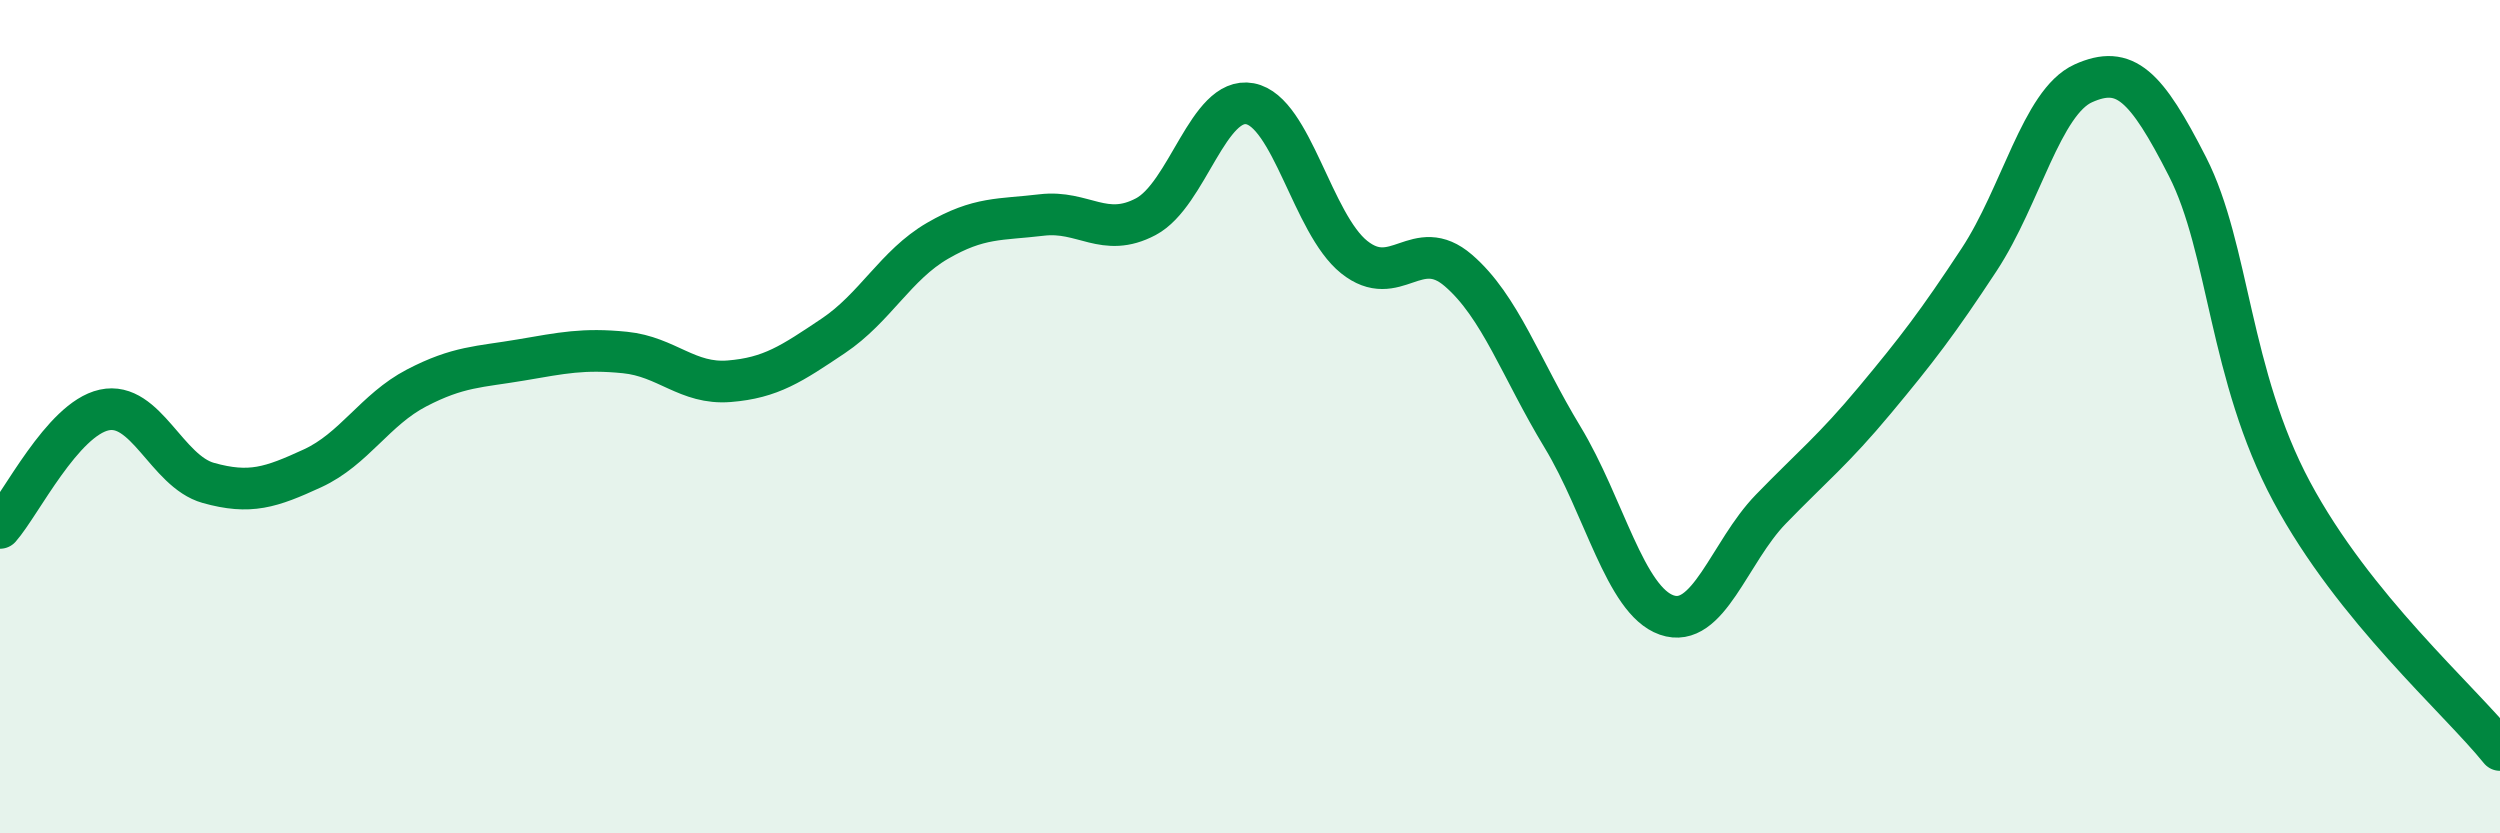
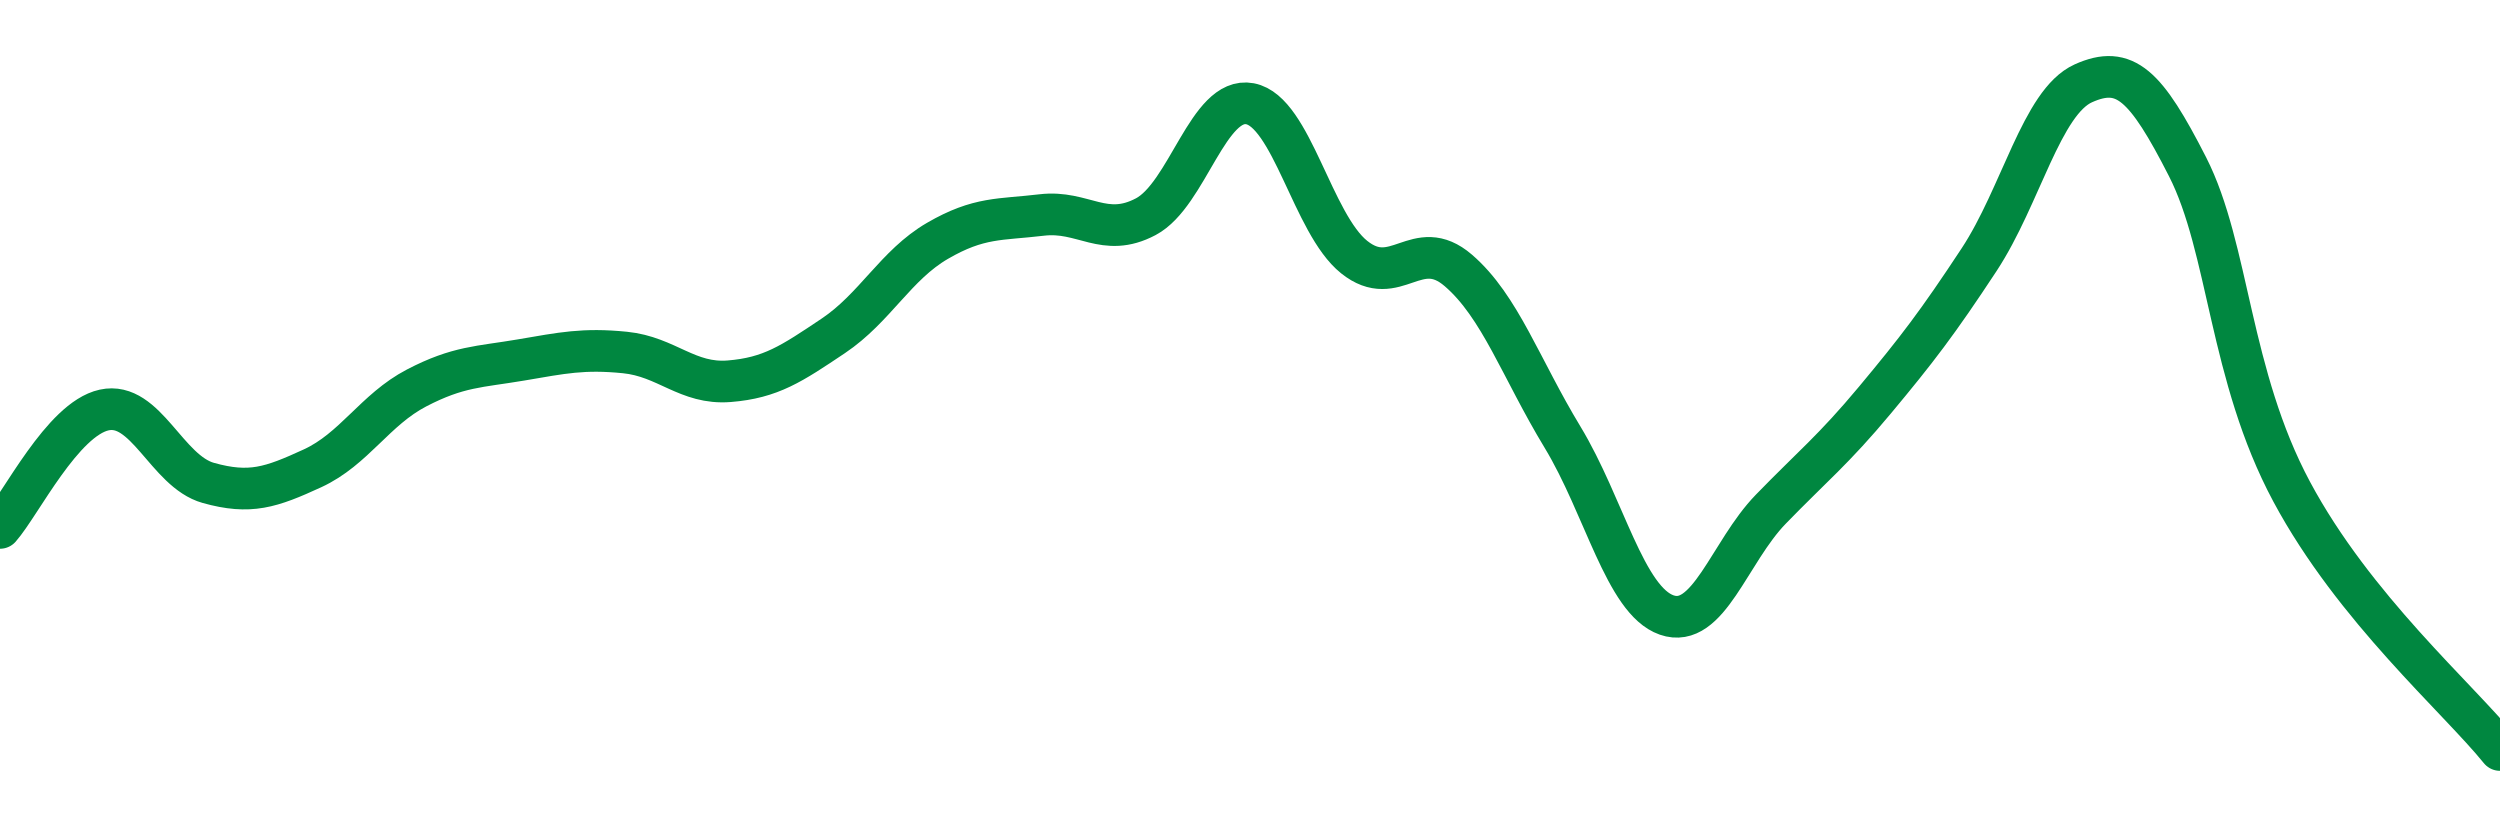
<svg xmlns="http://www.w3.org/2000/svg" width="60" height="20" viewBox="0 0 60 20">
-   <path d="M 0,12.67 C 0.5,12.1 1.5,10.06 2.5,9.84 C 3.5,9.62 4,11.31 5,11.59 C 6,11.87 6.5,11.7 7.5,11.24 C 8.5,10.78 9,9.83 10,9.31 C 11,8.79 11.5,8.81 12.5,8.64 C 13.5,8.47 14,8.36 15,8.46 C 16,8.56 16.5,9.23 17.5,9.15 C 18.5,9.07 19,8.73 20,8.06 C 21,7.39 21.5,6.36 22.5,5.78 C 23.5,5.2 24,5.28 25,5.16 C 26,5.04 26.5,5.73 27.5,5.2 C 28.5,4.67 29,2.3 30,2.49 C 31,2.68 31.5,5.37 32.5,6.17 C 33.5,6.97 34,5.63 35,6.49 C 36,7.35 36.5,8.84 37.5,10.49 C 38.5,12.14 39,14.41 40,14.76 C 41,15.11 41.5,13.25 42.5,12.22 C 43.5,11.19 44,10.8 45,9.6 C 46,8.4 46.5,7.75 47.5,6.23 C 48.5,4.71 49,2.45 50,2 C 51,1.55 51.5,2.04 52.5,4 C 53.5,5.96 53.5,9 55,11.8 C 56.5,14.6 59,16.76 60,18L60 20L0 20Z" fill="#008740" opacity="0.1" stroke-linecap="round" stroke-linejoin="round" />
  <path d="M 0,12.67 C 0.5,12.1 1.5,10.06 2.5,9.84 C 3.5,9.62 4,11.31 5,11.59 C 6,11.87 6.5,11.7 7.5,11.24 C 8.5,10.78 9,9.83 10,9.31 C 11,8.79 11.5,8.81 12.5,8.64 C 13.5,8.47 14,8.36 15,8.46 C 16,8.56 16.5,9.23 17.5,9.15 C 18.5,9.07 19,8.73 20,8.06 C 21,7.39 21.5,6.36 22.5,5.78 C 23.5,5.2 24,5.28 25,5.16 C 26,5.04 26.5,5.73 27.5,5.2 C 28.5,4.67 29,2.3 30,2.49 C 31,2.68 31.5,5.37 32.5,6.17 C 33.5,6.97 34,5.63 35,6.49 C 36,7.35 36.5,8.84 37.5,10.49 C 38.5,12.14 39,14.41 40,14.76 C 41,15.11 41.5,13.25 42.5,12.22 C 43.5,11.19 44,10.8 45,9.6 C 46,8.4 46.5,7.75 47.5,6.23 C 48.5,4.71 49,2.45 50,2 C 51,1.55 51.5,2.04 52.5,4 C 53.5,5.96 53.5,9 55,11.8 C 56.5,14.6 59,16.76 60,18" stroke="#008740" stroke-width="1" fill="none" stroke-linecap="round" stroke-linejoin="round" />
</svg>